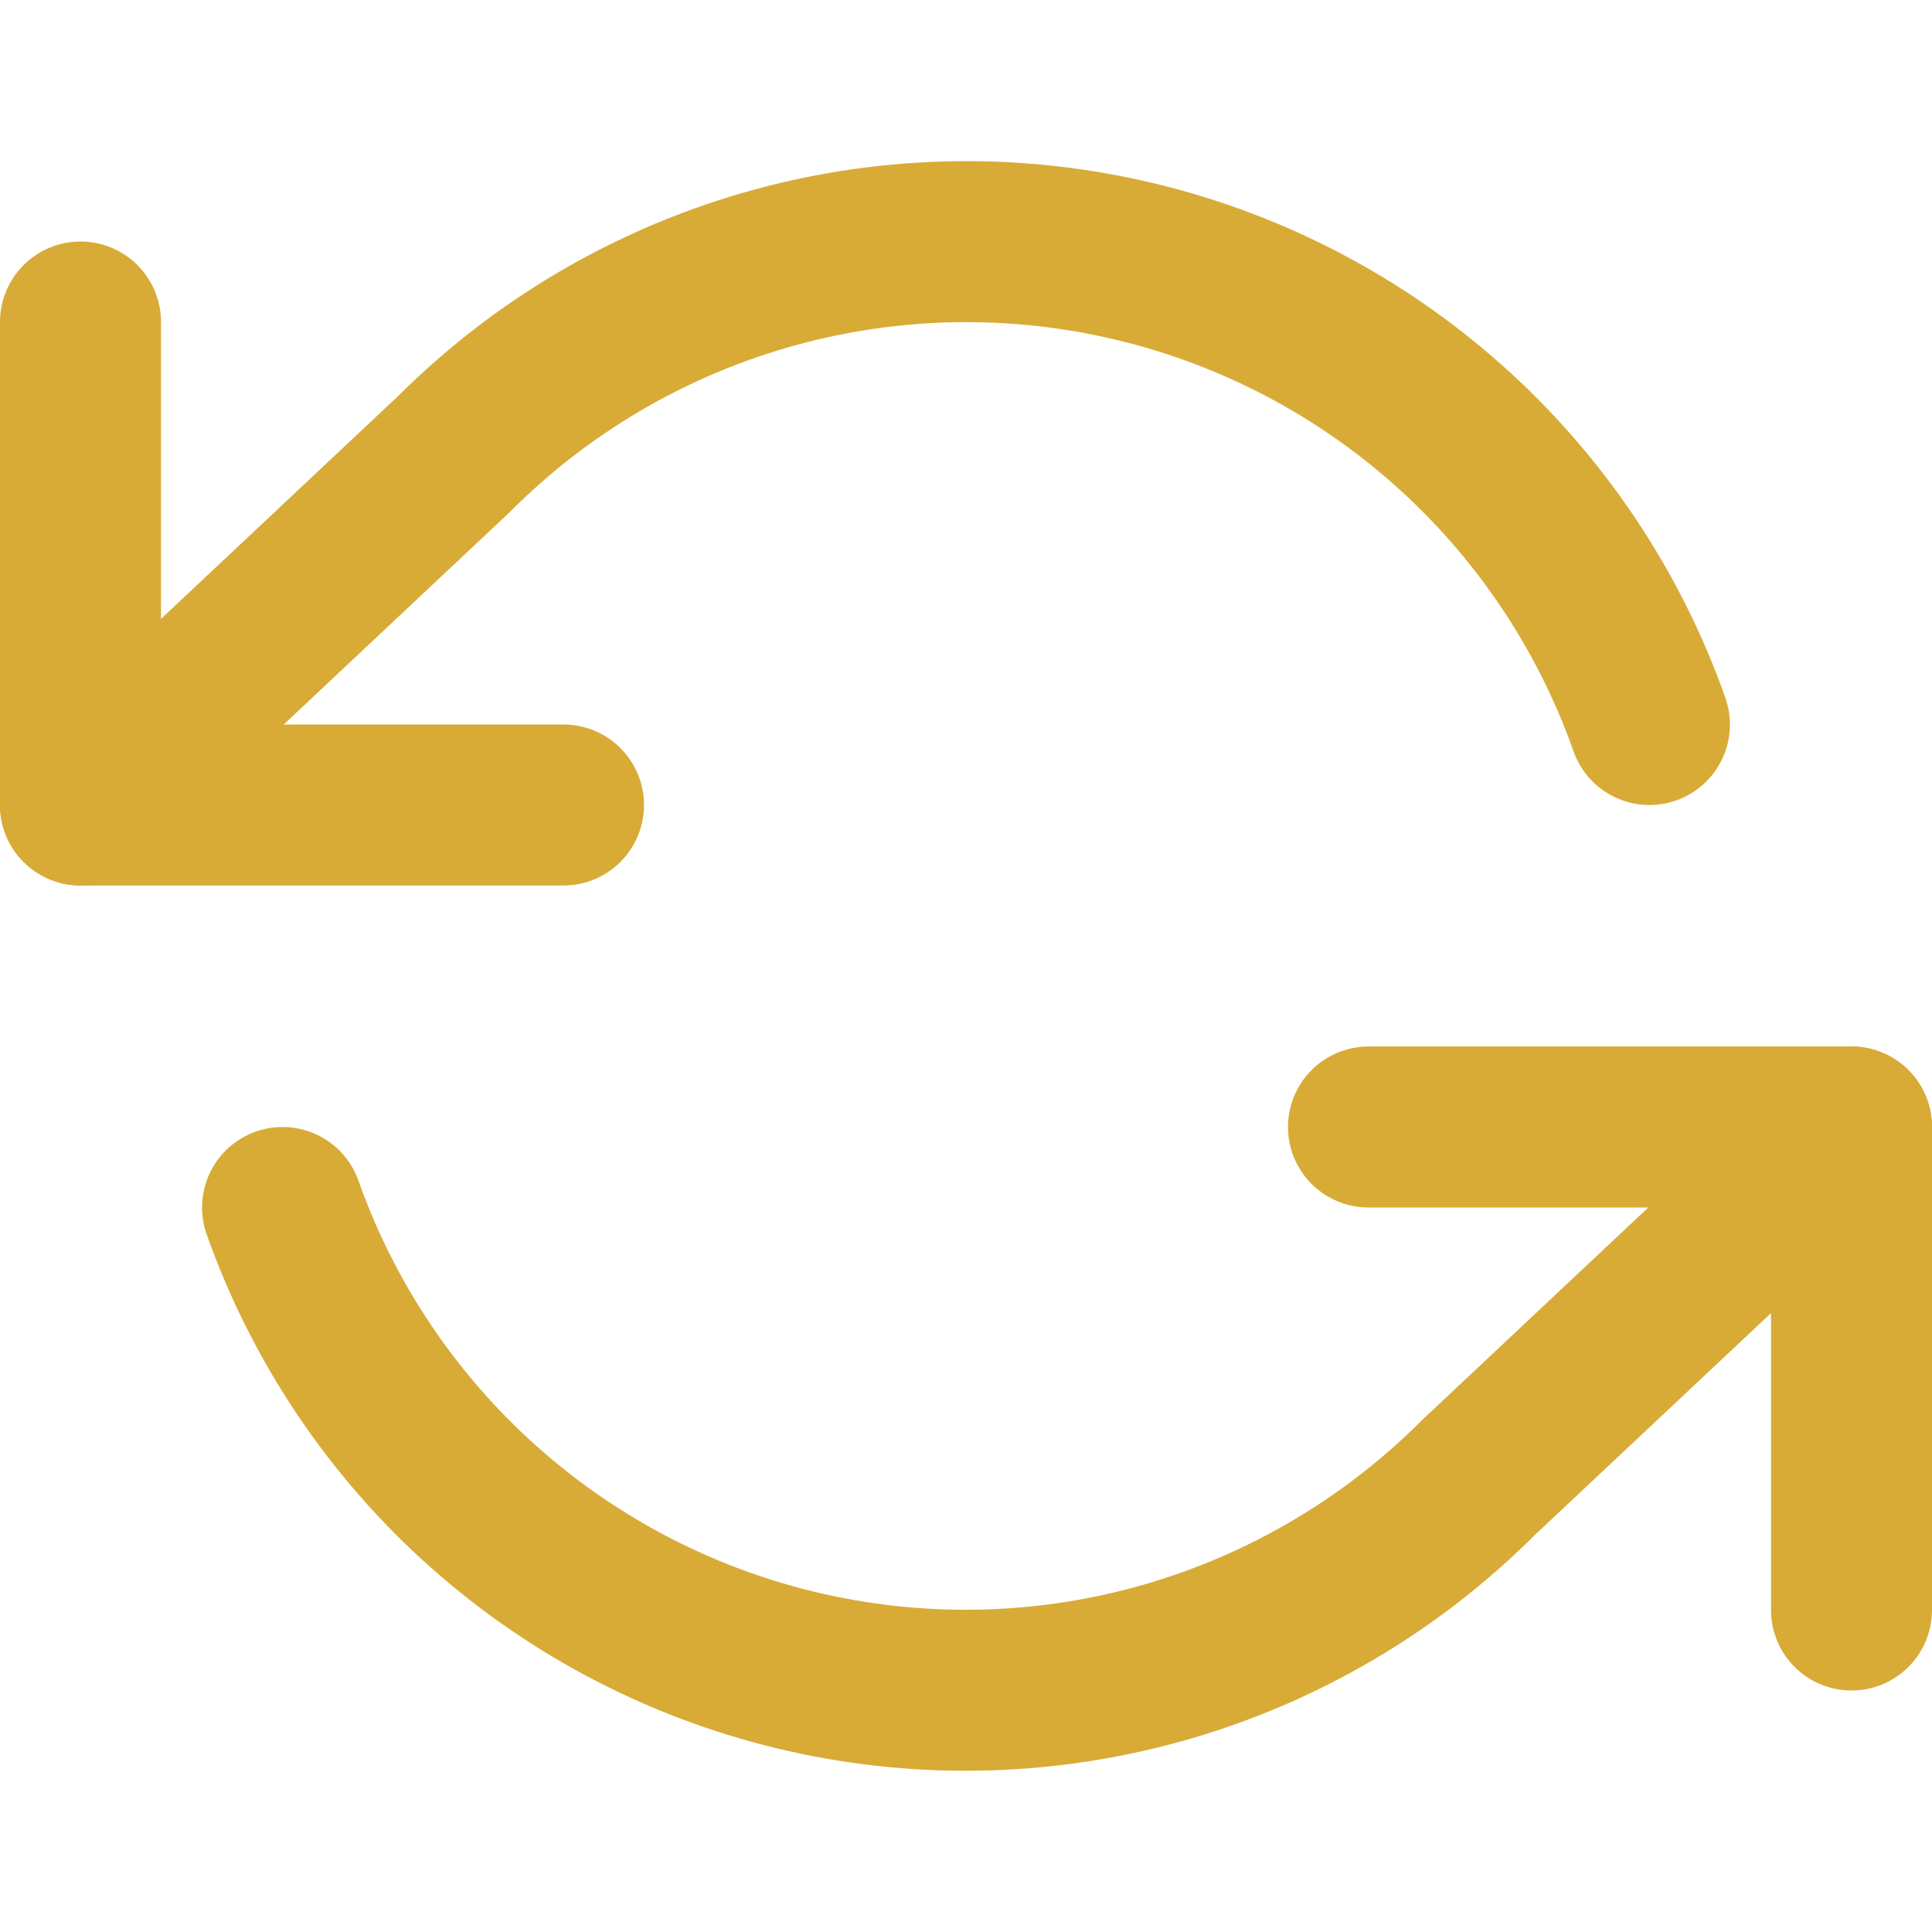
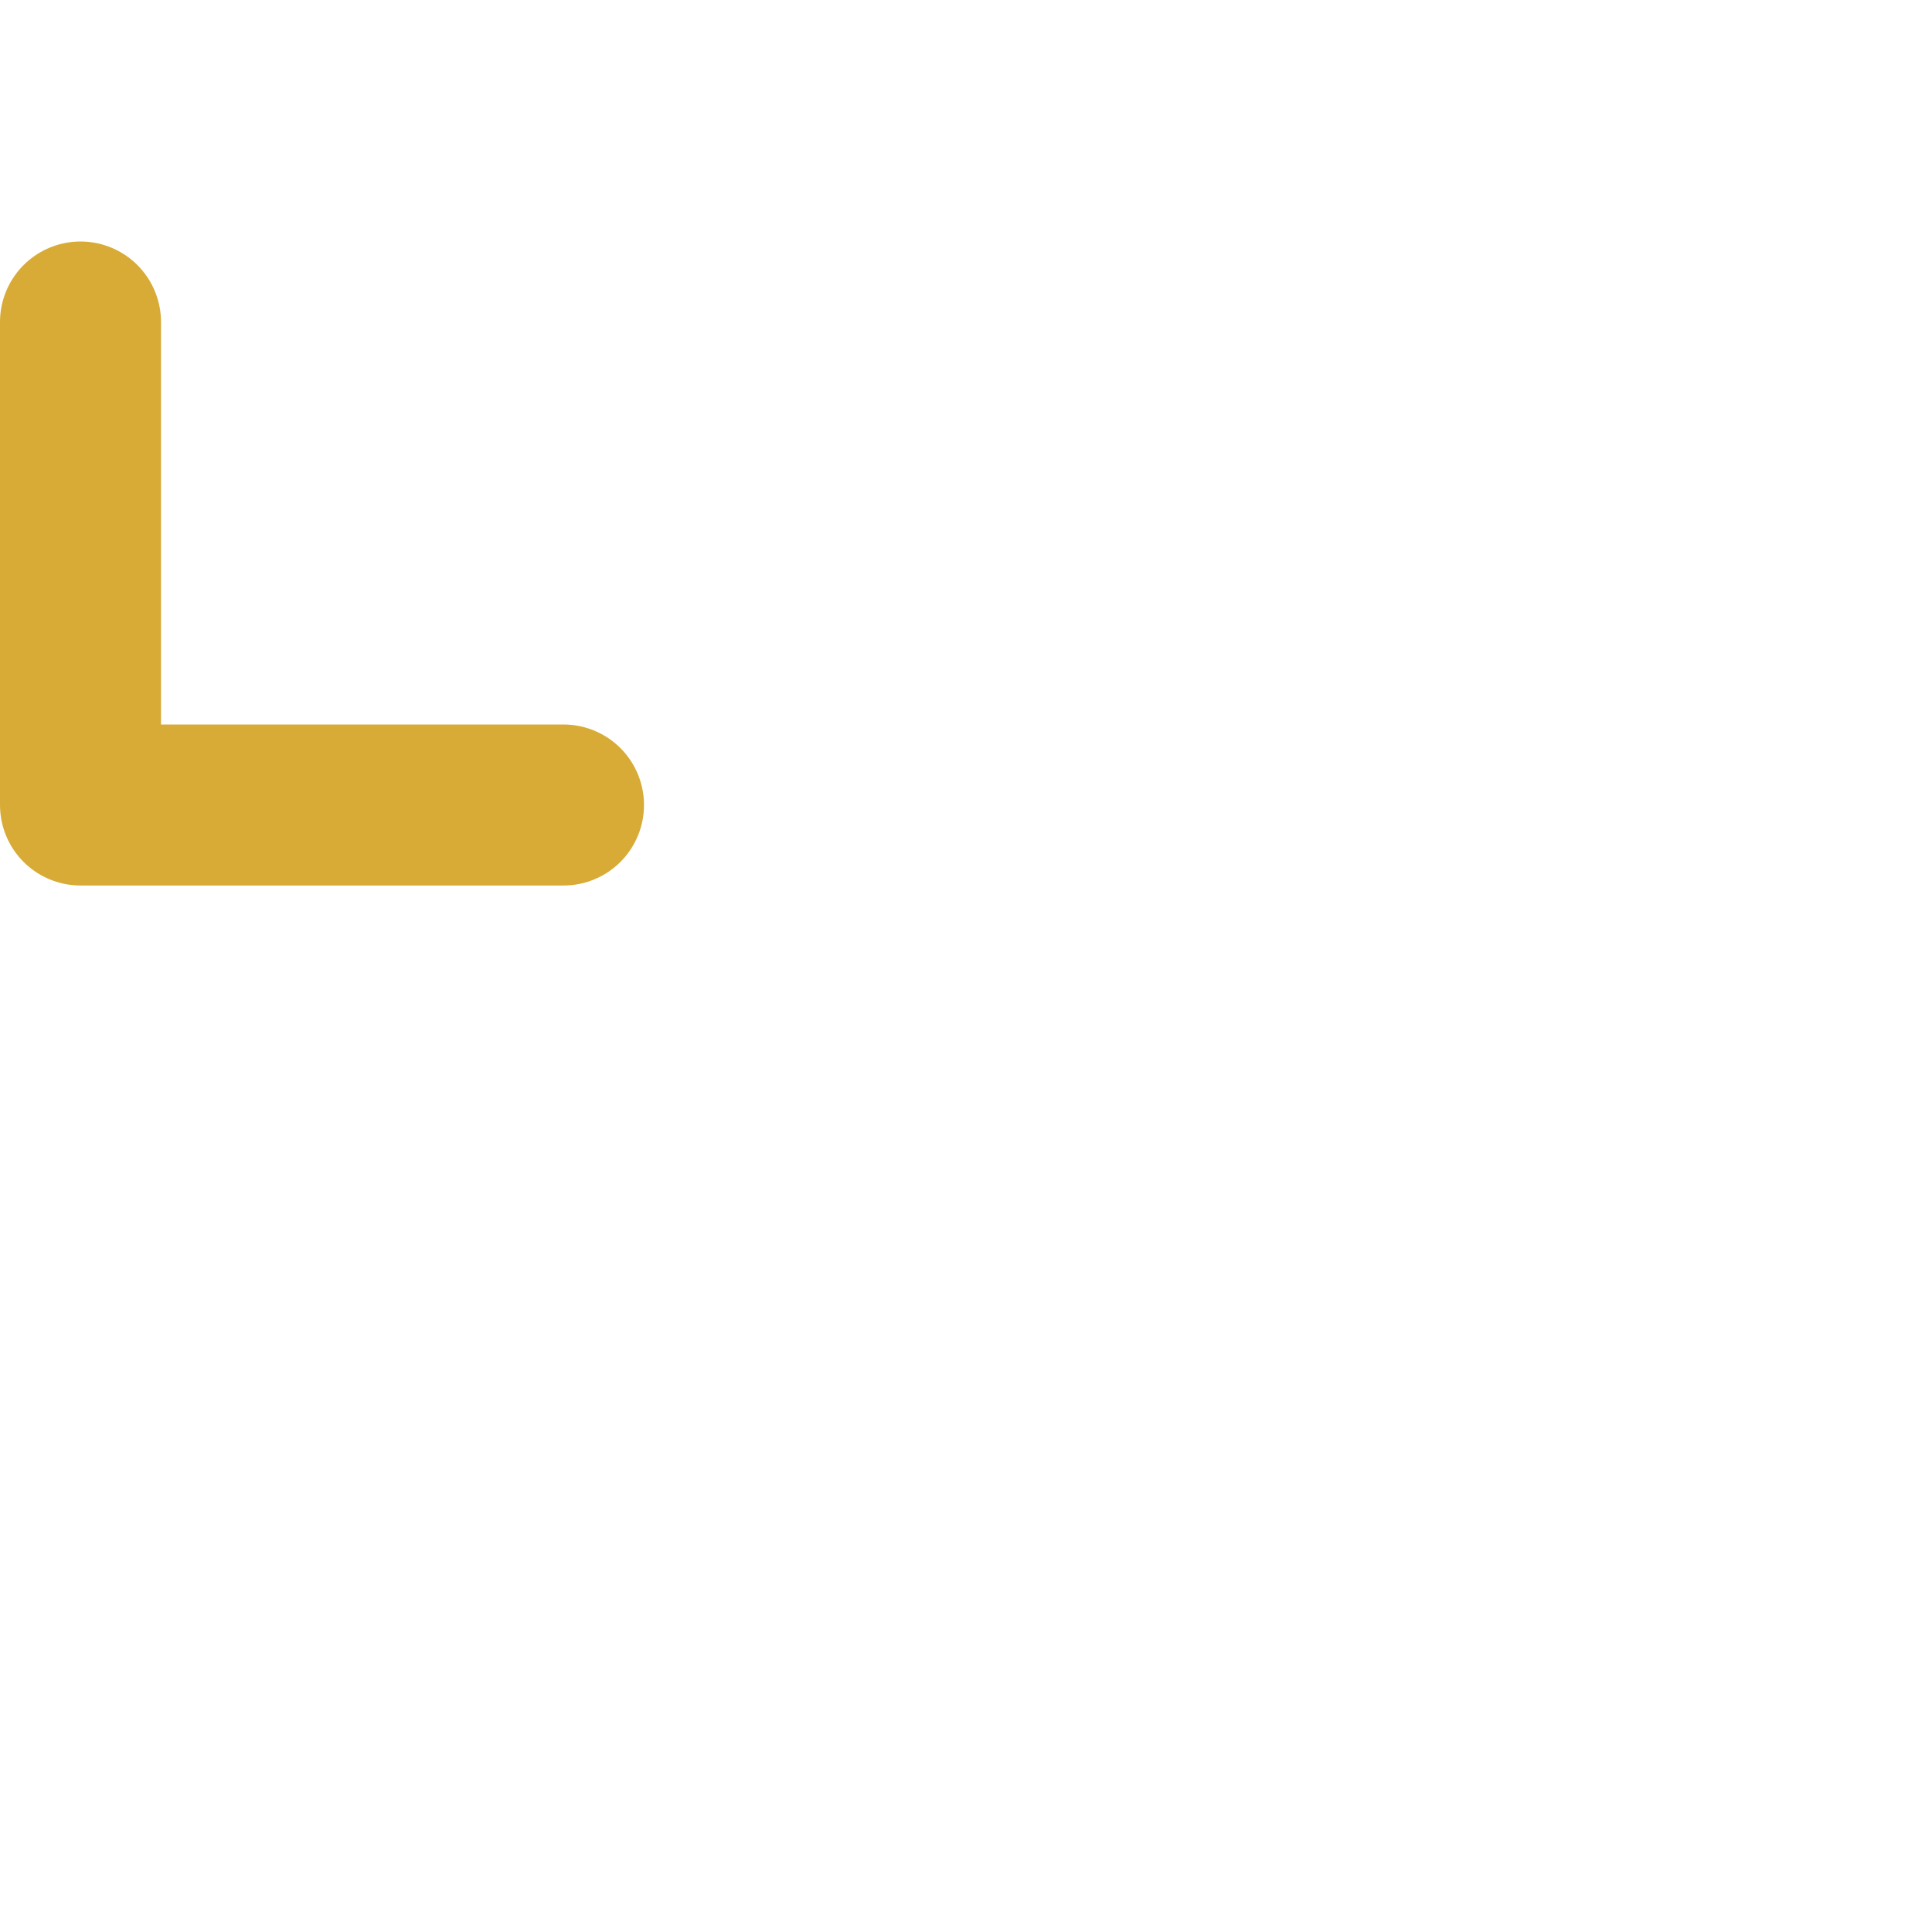
<svg xmlns="http://www.w3.org/2000/svg" width="24" height="24" viewBox="0 0 24 24" fill="none">
  <path d="M1 4V10H7" stroke="#D8AB37" stroke-width="2" stroke-linecap="round" stroke-linejoin="round" />
-   <path d="M23 20V14H17" stroke="#D8AB37" stroke-width="2" stroke-linecap="round" stroke-linejoin="round" />
-   <path d="M20.49 9C19.983 7.566 19.121 6.285 17.985 5.275C16.848 4.265 15.475 3.559 13.992 3.224C12.509 2.888 10.965 2.934 9.505 3.356C8.044 3.779 6.715 4.564 5.64 5.64L1 10M23 14L18.36 18.36C17.285 19.435 15.956 20.22 14.495 20.643C13.035 21.065 11.491 21.111 10.008 20.775C8.525 20.44 7.152 19.734 6.015 18.724C4.879 17.714 4.017 16.433 3.51 15" stroke="#D8AB37" stroke-width="2" stroke-linecap="round" stroke-linejoin="round" />
</svg>